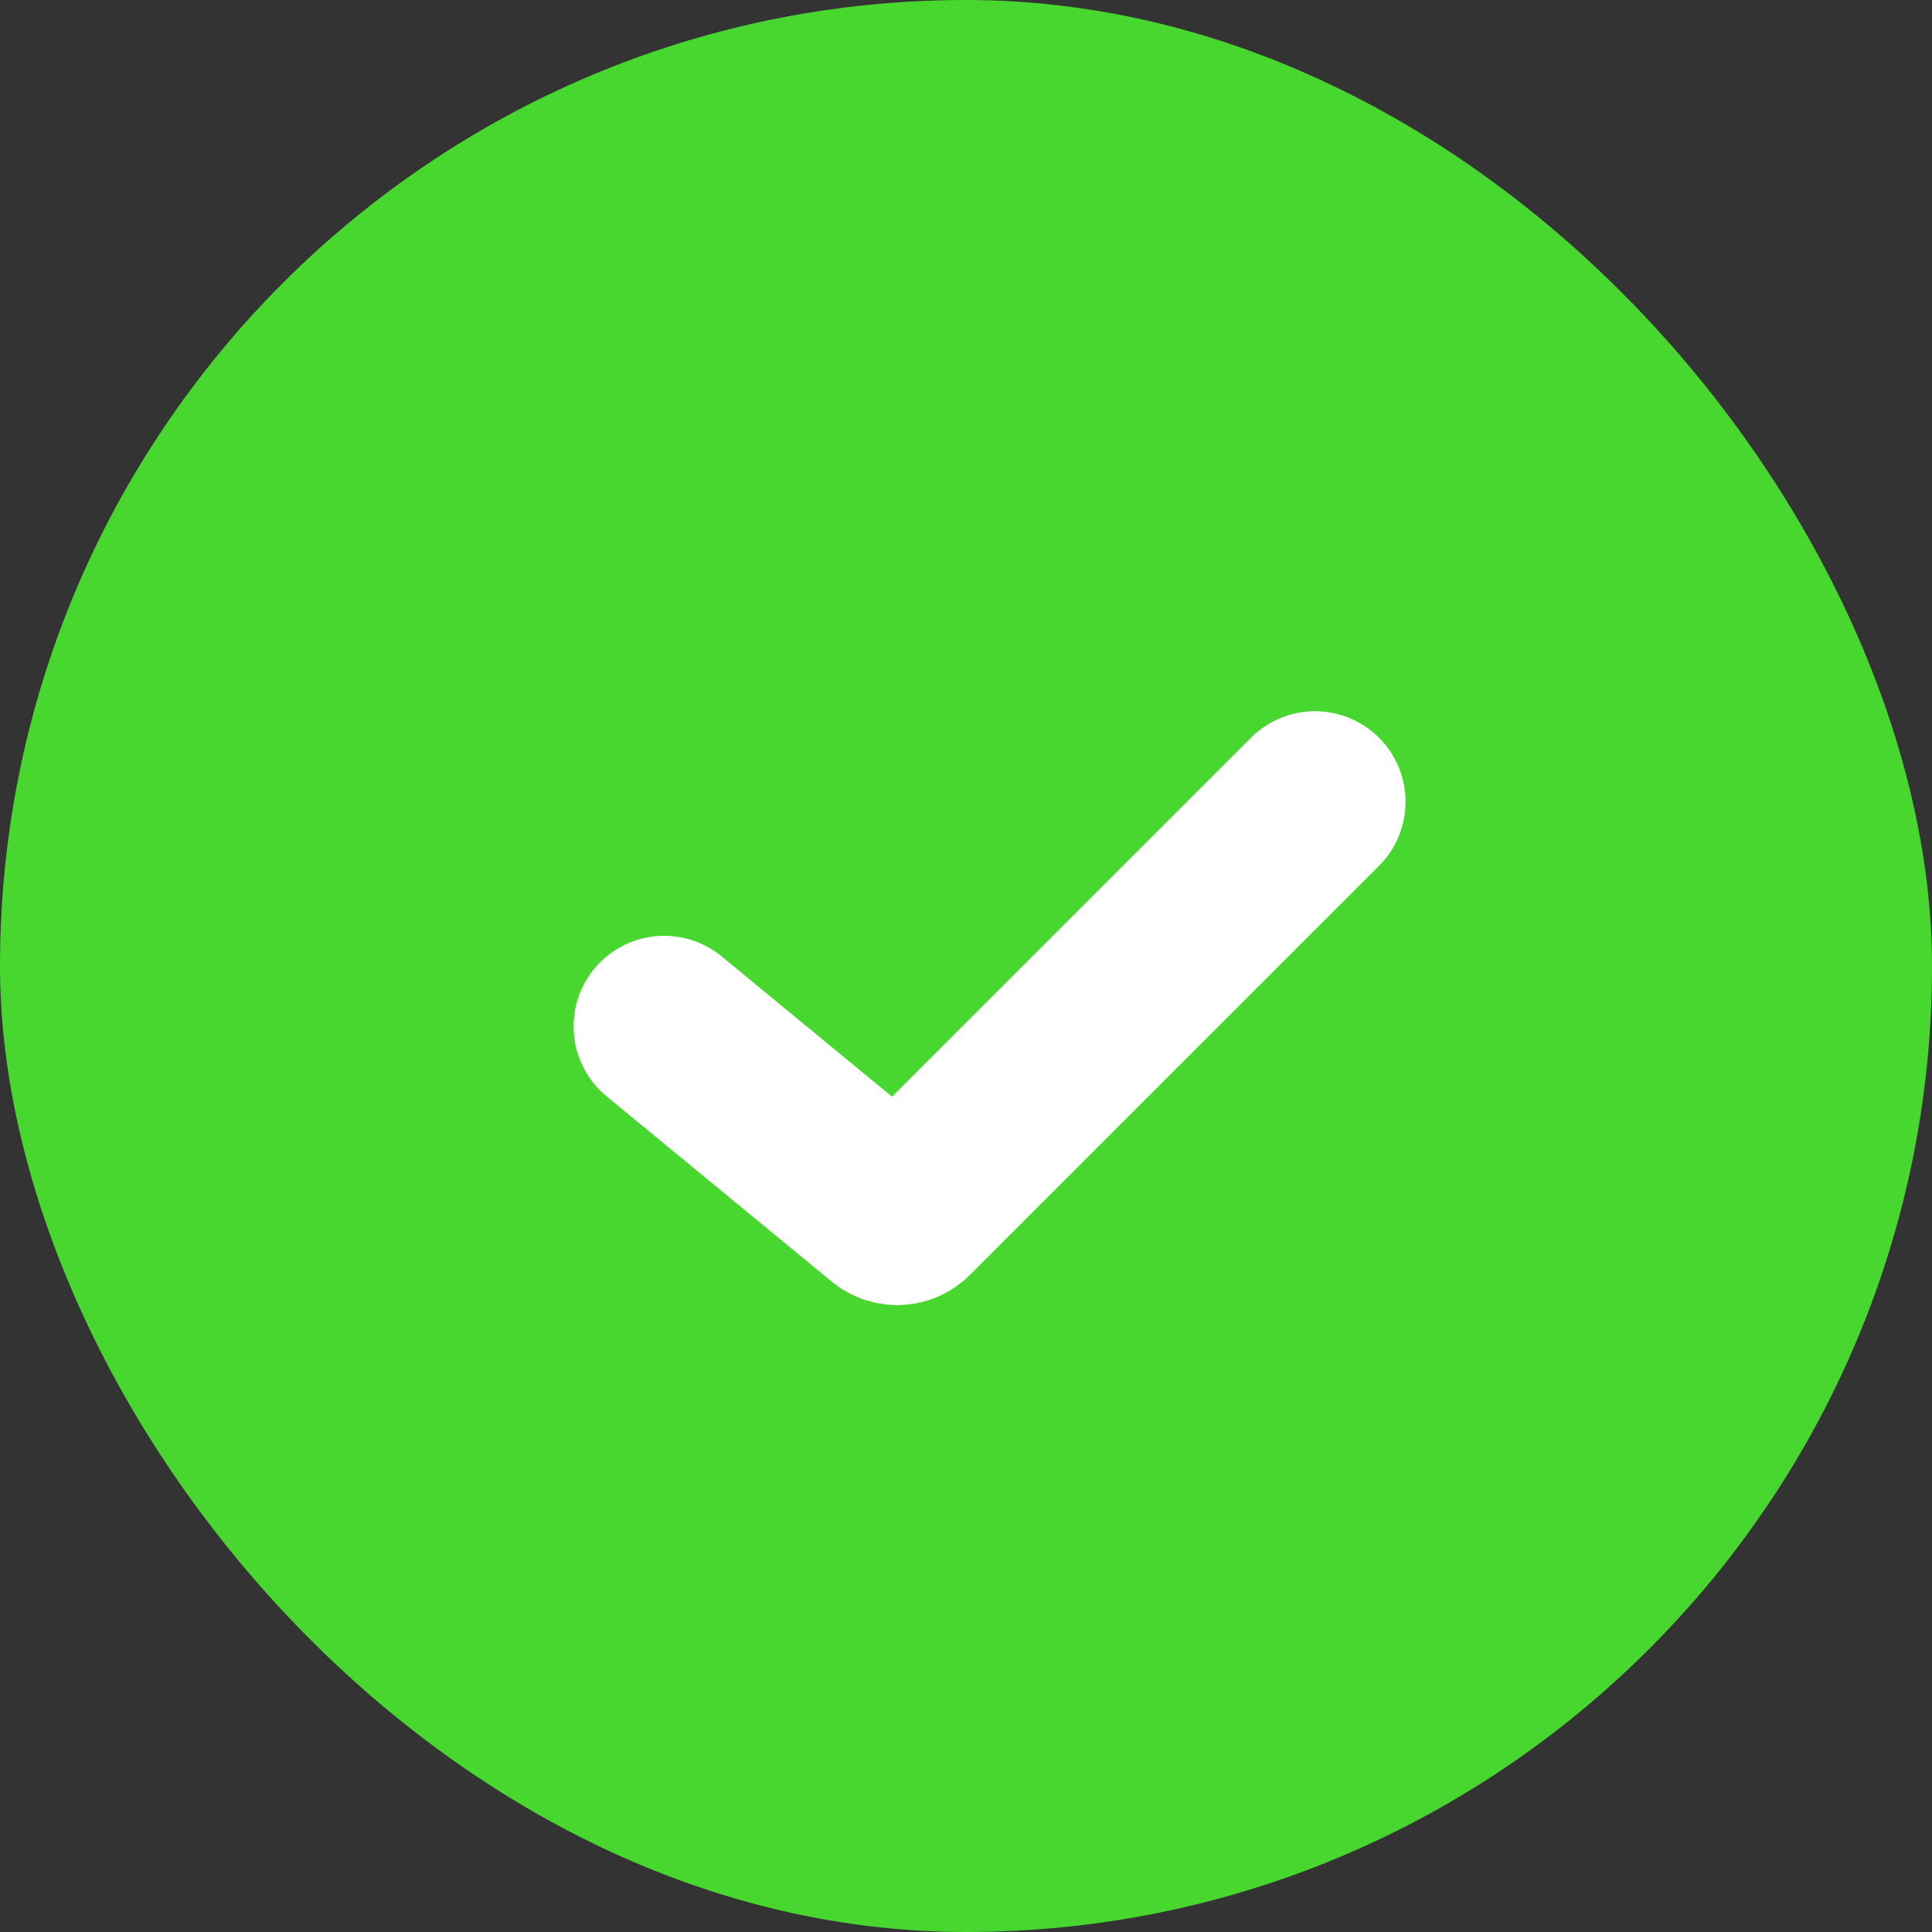
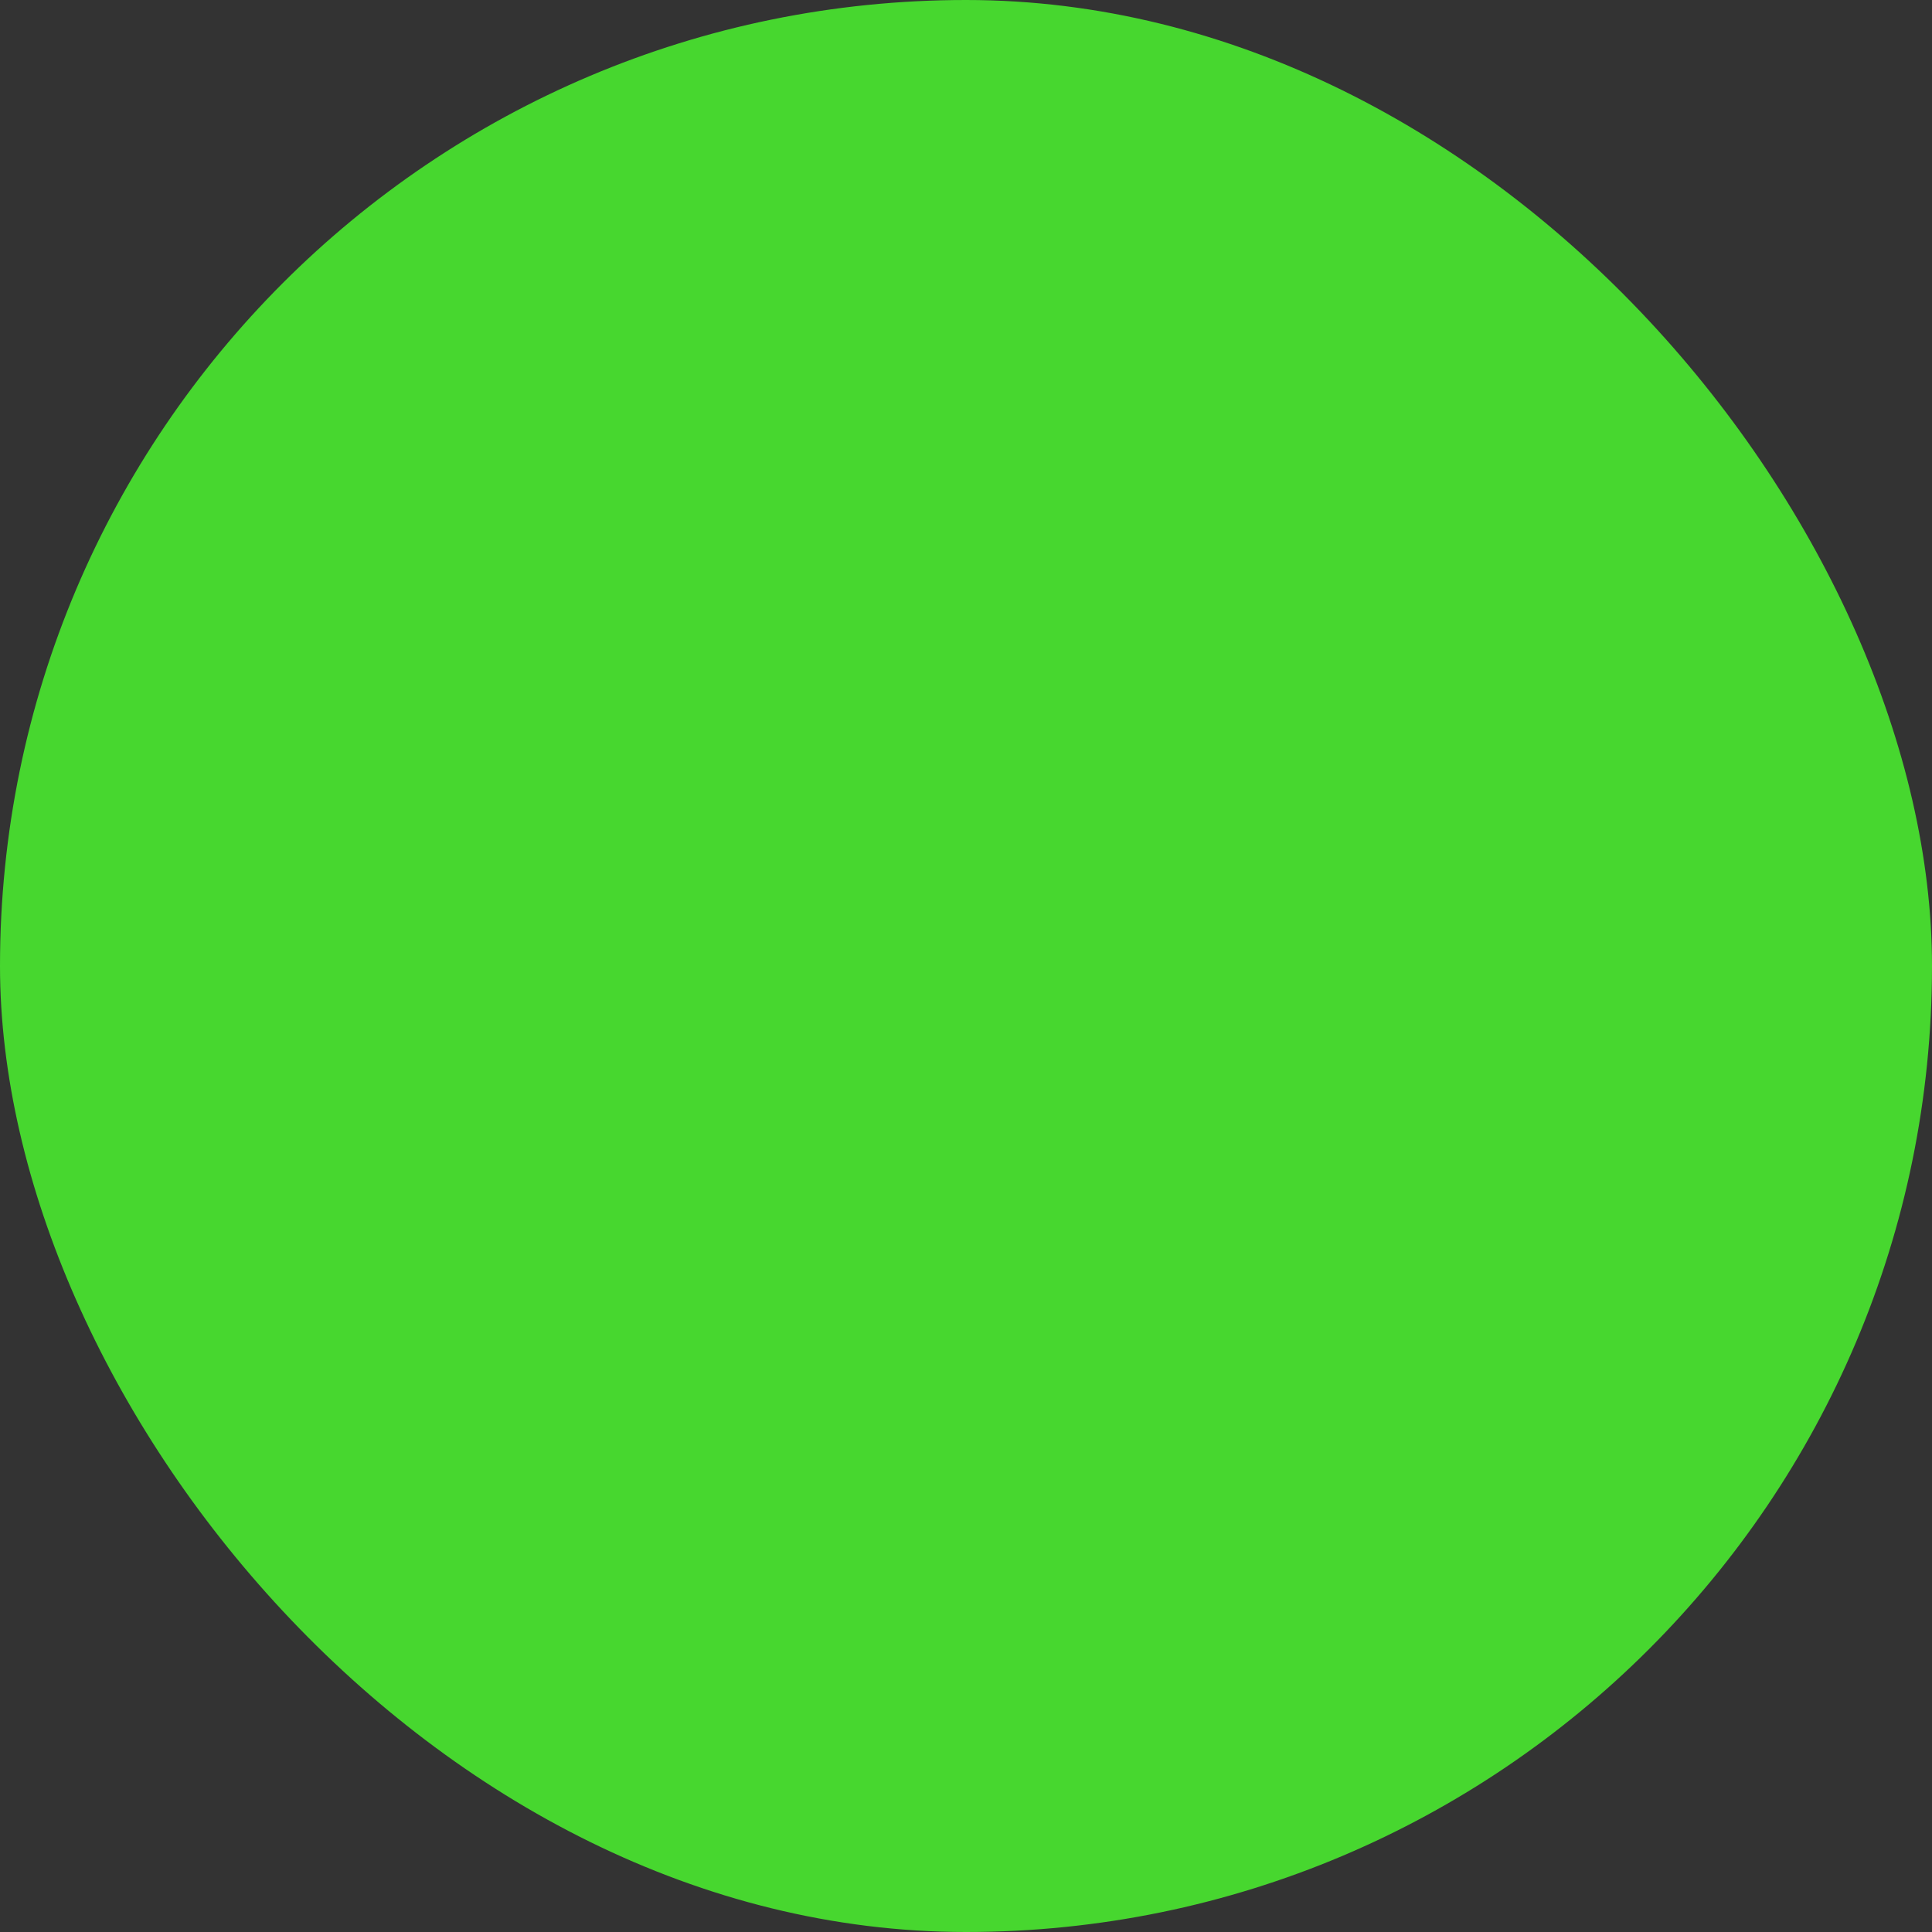
<svg xmlns="http://www.w3.org/2000/svg" width="16" height="16" viewBox="0 0 16 16" fill="none">
  <rect x="0" y="0" width="16" height="16" fill="#333333" stroke="none" />
  <rect width="16" height="16" rx="8" fill="#47D72F" />
-   <path d="M10.89 6.64L7.501 10.029C7.464 10.066 7.406 10.068 7.366 10.036L5.5 8.5" stroke="white" stroke-width="1.5" stroke-linecap="round" />
</svg>